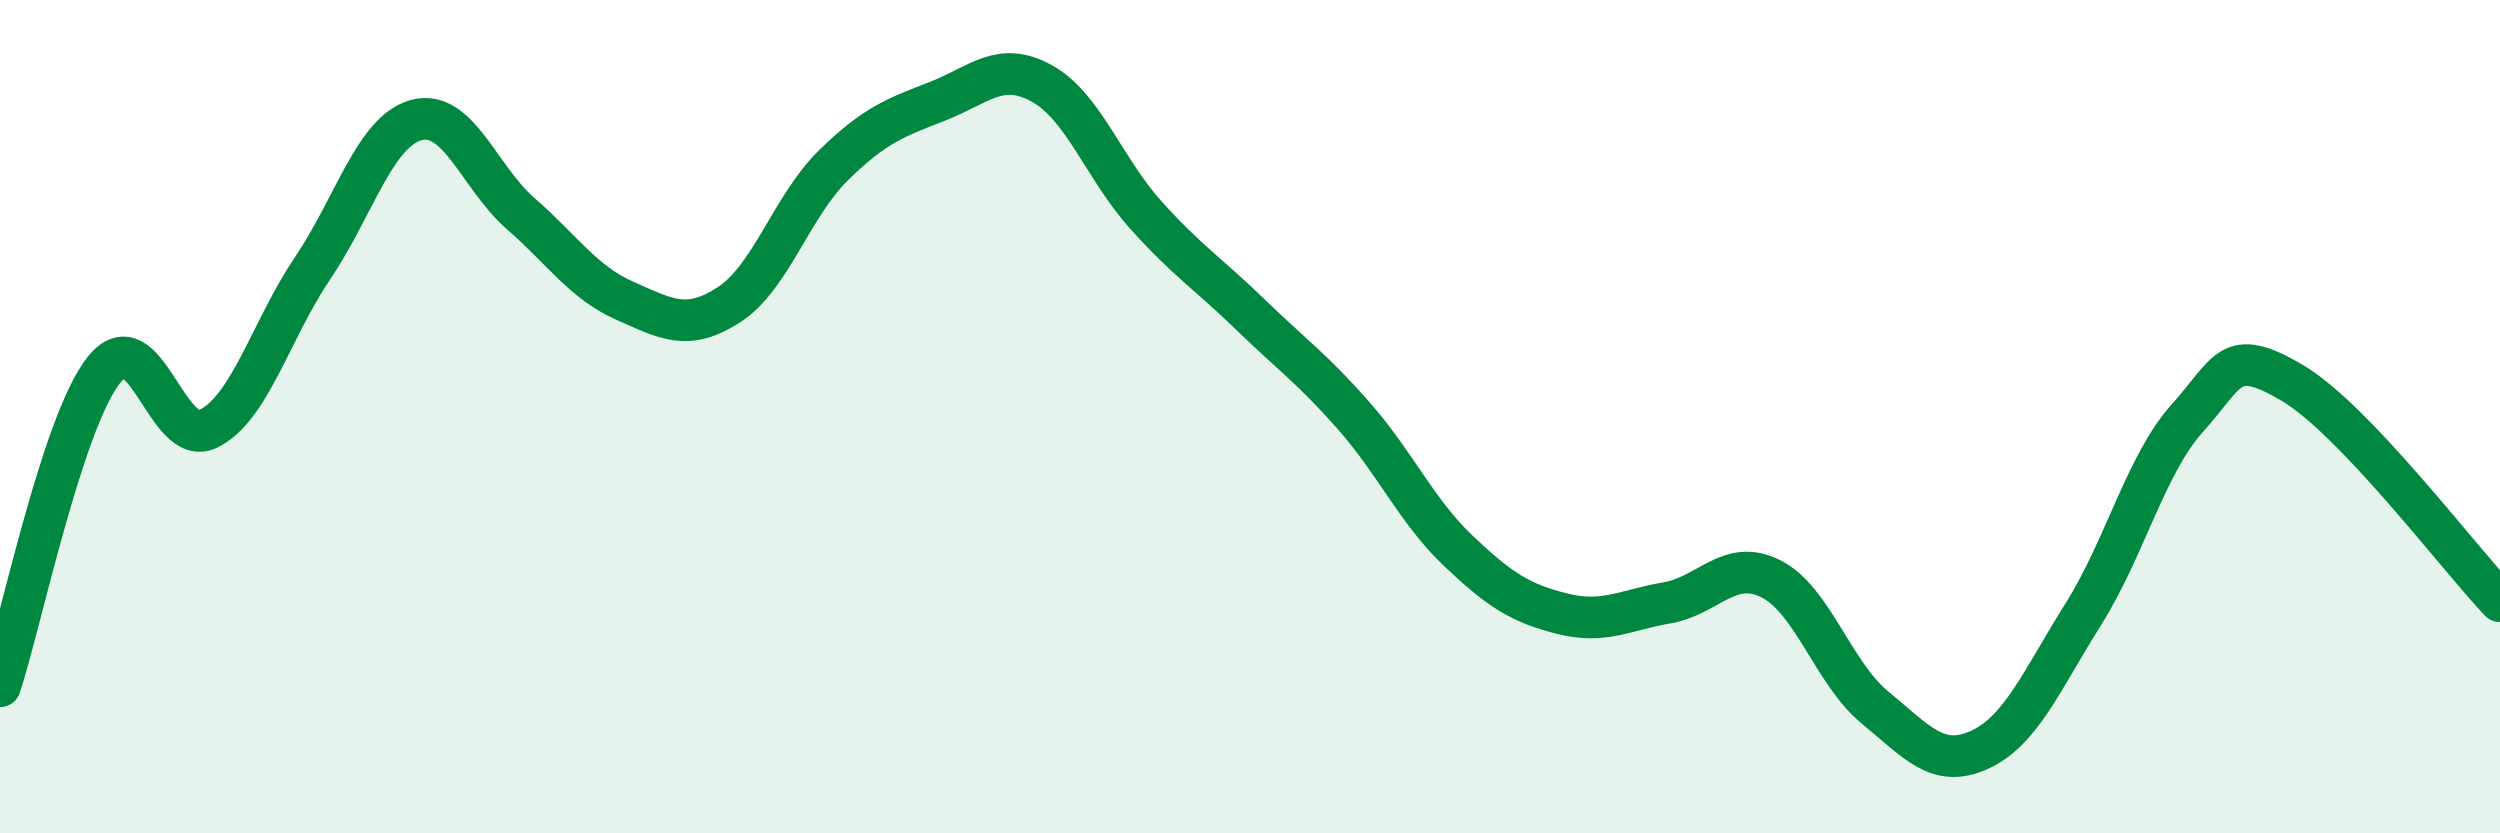
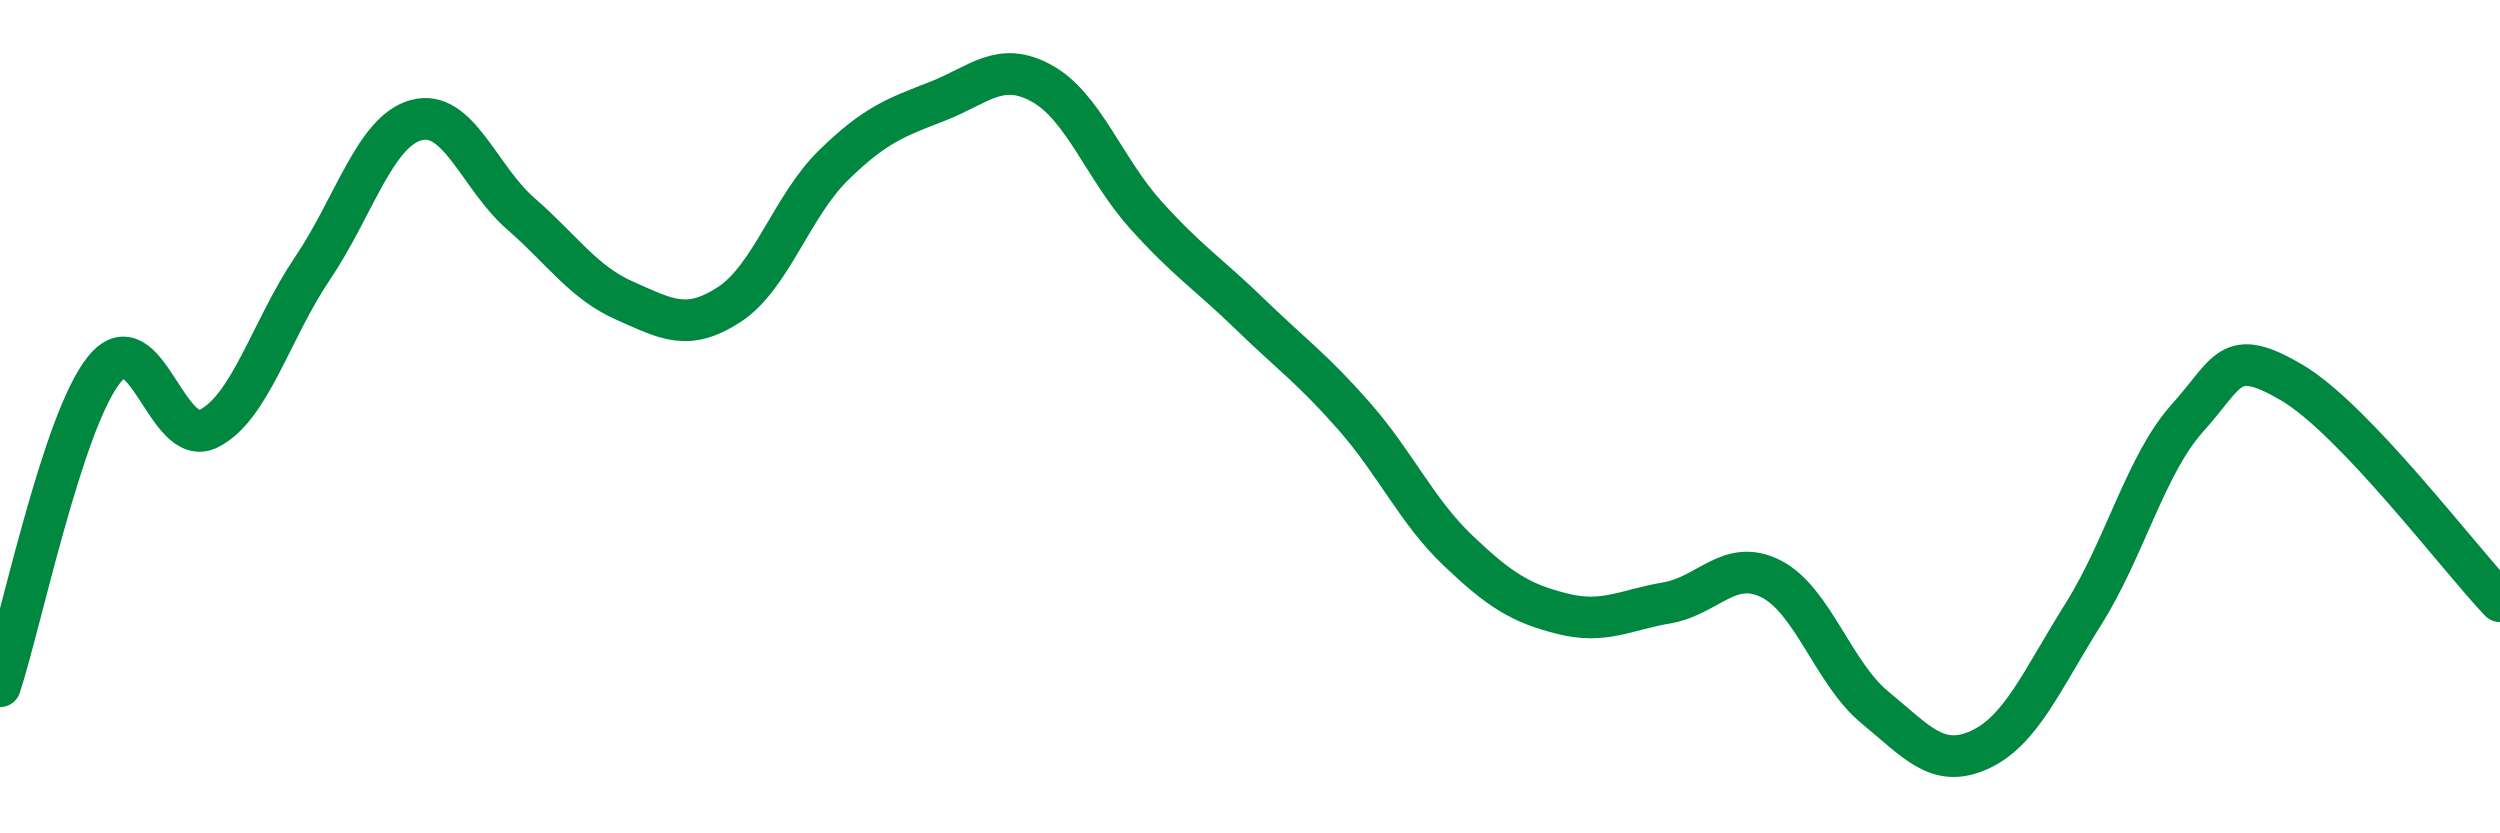
<svg xmlns="http://www.w3.org/2000/svg" width="60" height="20" viewBox="0 0 60 20">
-   <path d="M 0,16.47 C 0.5,14.95 1.5,10.11 2.5,8.87 C 3.5,7.63 4,10.78 5,10.29 C 6,9.8 6.5,7.92 7.5,6.44 C 8.5,4.96 9,3.14 10,2.88 C 11,2.62 11.5,4.26 12.5,5.13 C 13.5,6 14,6.78 15,7.22 C 16,7.66 16.5,7.96 17.5,7.31 C 18.5,6.66 19,4.95 20,3.97 C 21,2.99 21.5,2.82 22.5,2.43 C 23.5,2.04 24,1.45 25,2 C 26,2.55 26.5,4.05 27.5,5.16 C 28.5,6.27 29,6.57 30,7.54 C 31,8.51 31.5,8.85 32.5,9.99 C 33.5,11.13 34,12.27 35,13.22 C 36,14.17 36.5,14.48 37.5,14.73 C 38.5,14.98 39,14.64 40,14.47 C 41,14.3 41.5,13.39 42.5,13.89 C 43.5,14.39 44,16.16 45,16.98 C 46,17.8 46.5,18.45 47.5,18 C 48.5,17.55 49,16.33 50,14.74 C 51,13.15 51.5,11.14 52.5,10.03 C 53.5,8.92 53.5,8.3 55,9.18 C 56.5,10.06 59,13.38 60,14.43L60 20L0 20Z" fill="#008740" opacity="0.1" stroke-linecap="round" stroke-linejoin="round" />
  <path d="M 0,16.47 C 0.5,14.95 1.5,10.11 2.5,8.87 C 3.5,7.63 4,10.78 5,10.29 C 6,9.8 6.5,7.92 7.5,6.44 C 8.5,4.96 9,3.14 10,2.88 C 11,2.62 11.5,4.26 12.5,5.13 C 13.5,6 14,6.78 15,7.22 C 16,7.66 16.5,7.96 17.5,7.31 C 18.5,6.66 19,4.95 20,3.97 C 21,2.99 21.5,2.82 22.5,2.43 C 23.5,2.04 24,1.45 25,2 C 26,2.55 26.5,4.05 27.5,5.16 C 28.5,6.27 29,6.57 30,7.54 C 31,8.51 31.5,8.85 32.5,9.99 C 33.5,11.13 34,12.27 35,13.22 C 36,14.17 36.5,14.48 37.5,14.73 C 38.5,14.98 39,14.64 40,14.47 C 41,14.3 41.5,13.39 42.5,13.89 C 43.5,14.39 44,16.16 45,16.98 C 46,17.8 46.5,18.45 47.5,18 C 48.5,17.55 49,16.33 50,14.74 C 51,13.15 51.5,11.14 52.5,10.03 C 53.5,8.92 53.5,8.3 55,9.18 C 56.5,10.06 59,13.38 60,14.43" stroke="#008740" stroke-width="1" fill="none" stroke-linecap="round" stroke-linejoin="round" />
</svg>